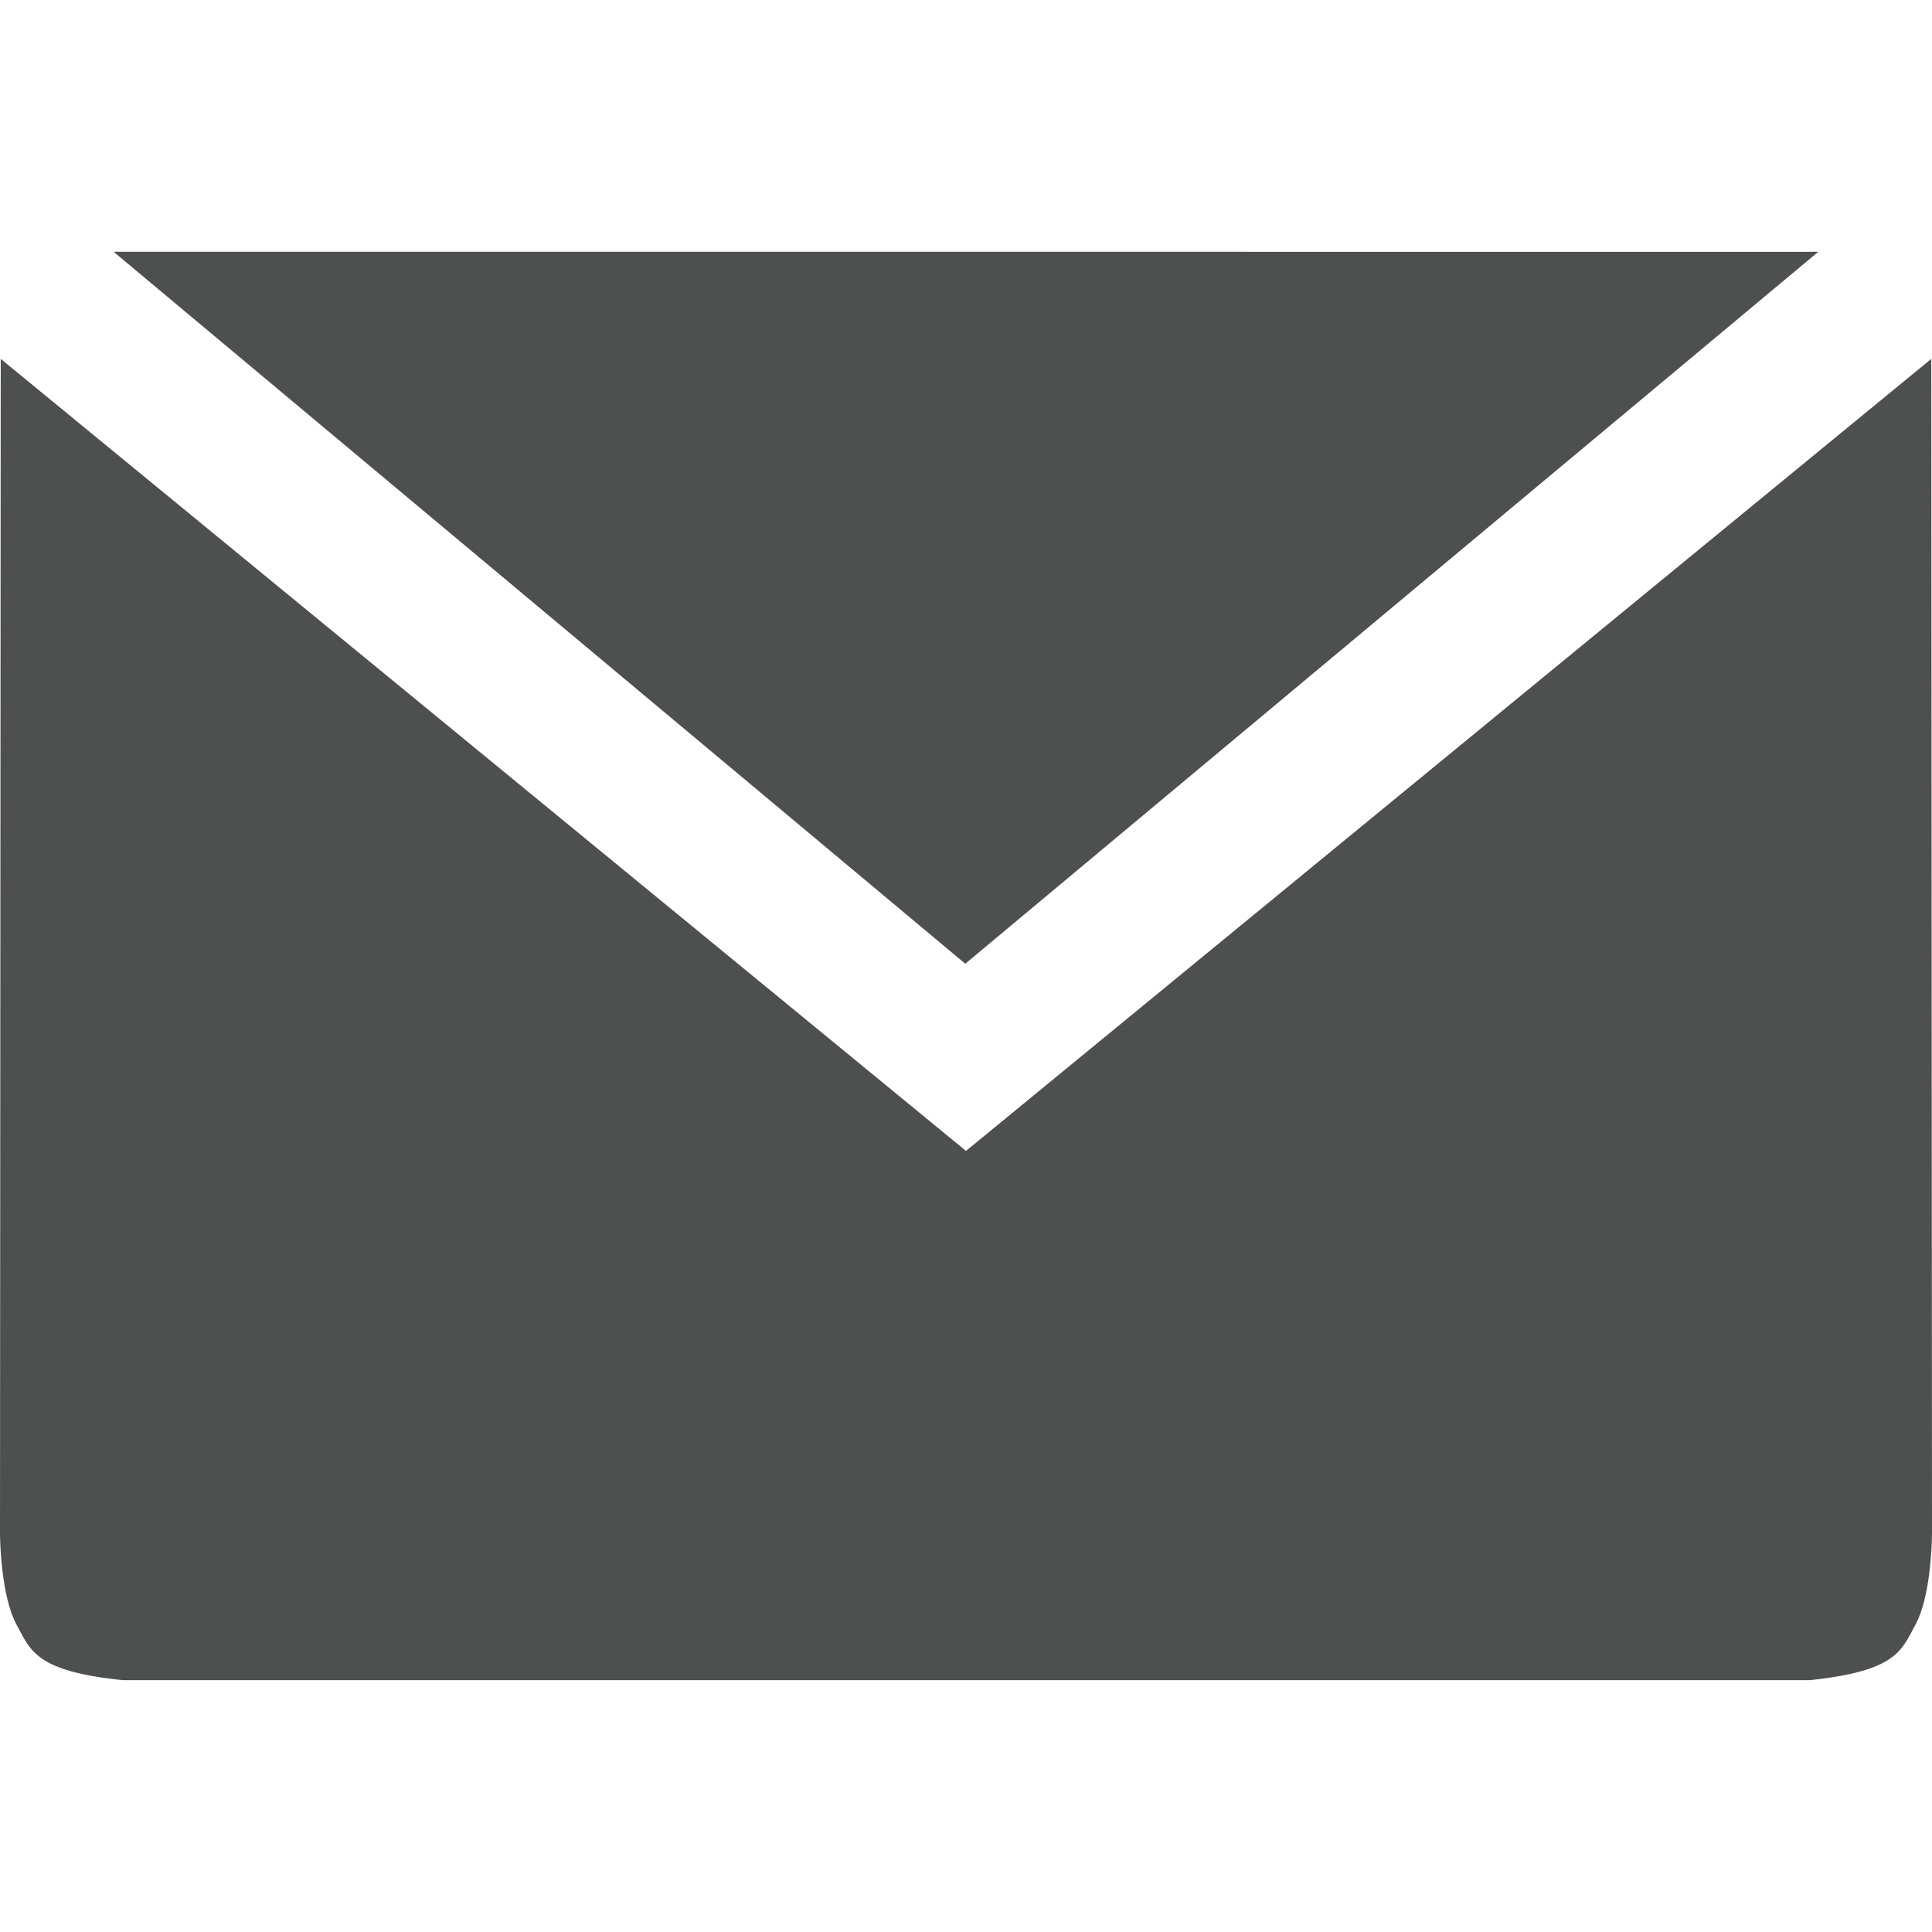
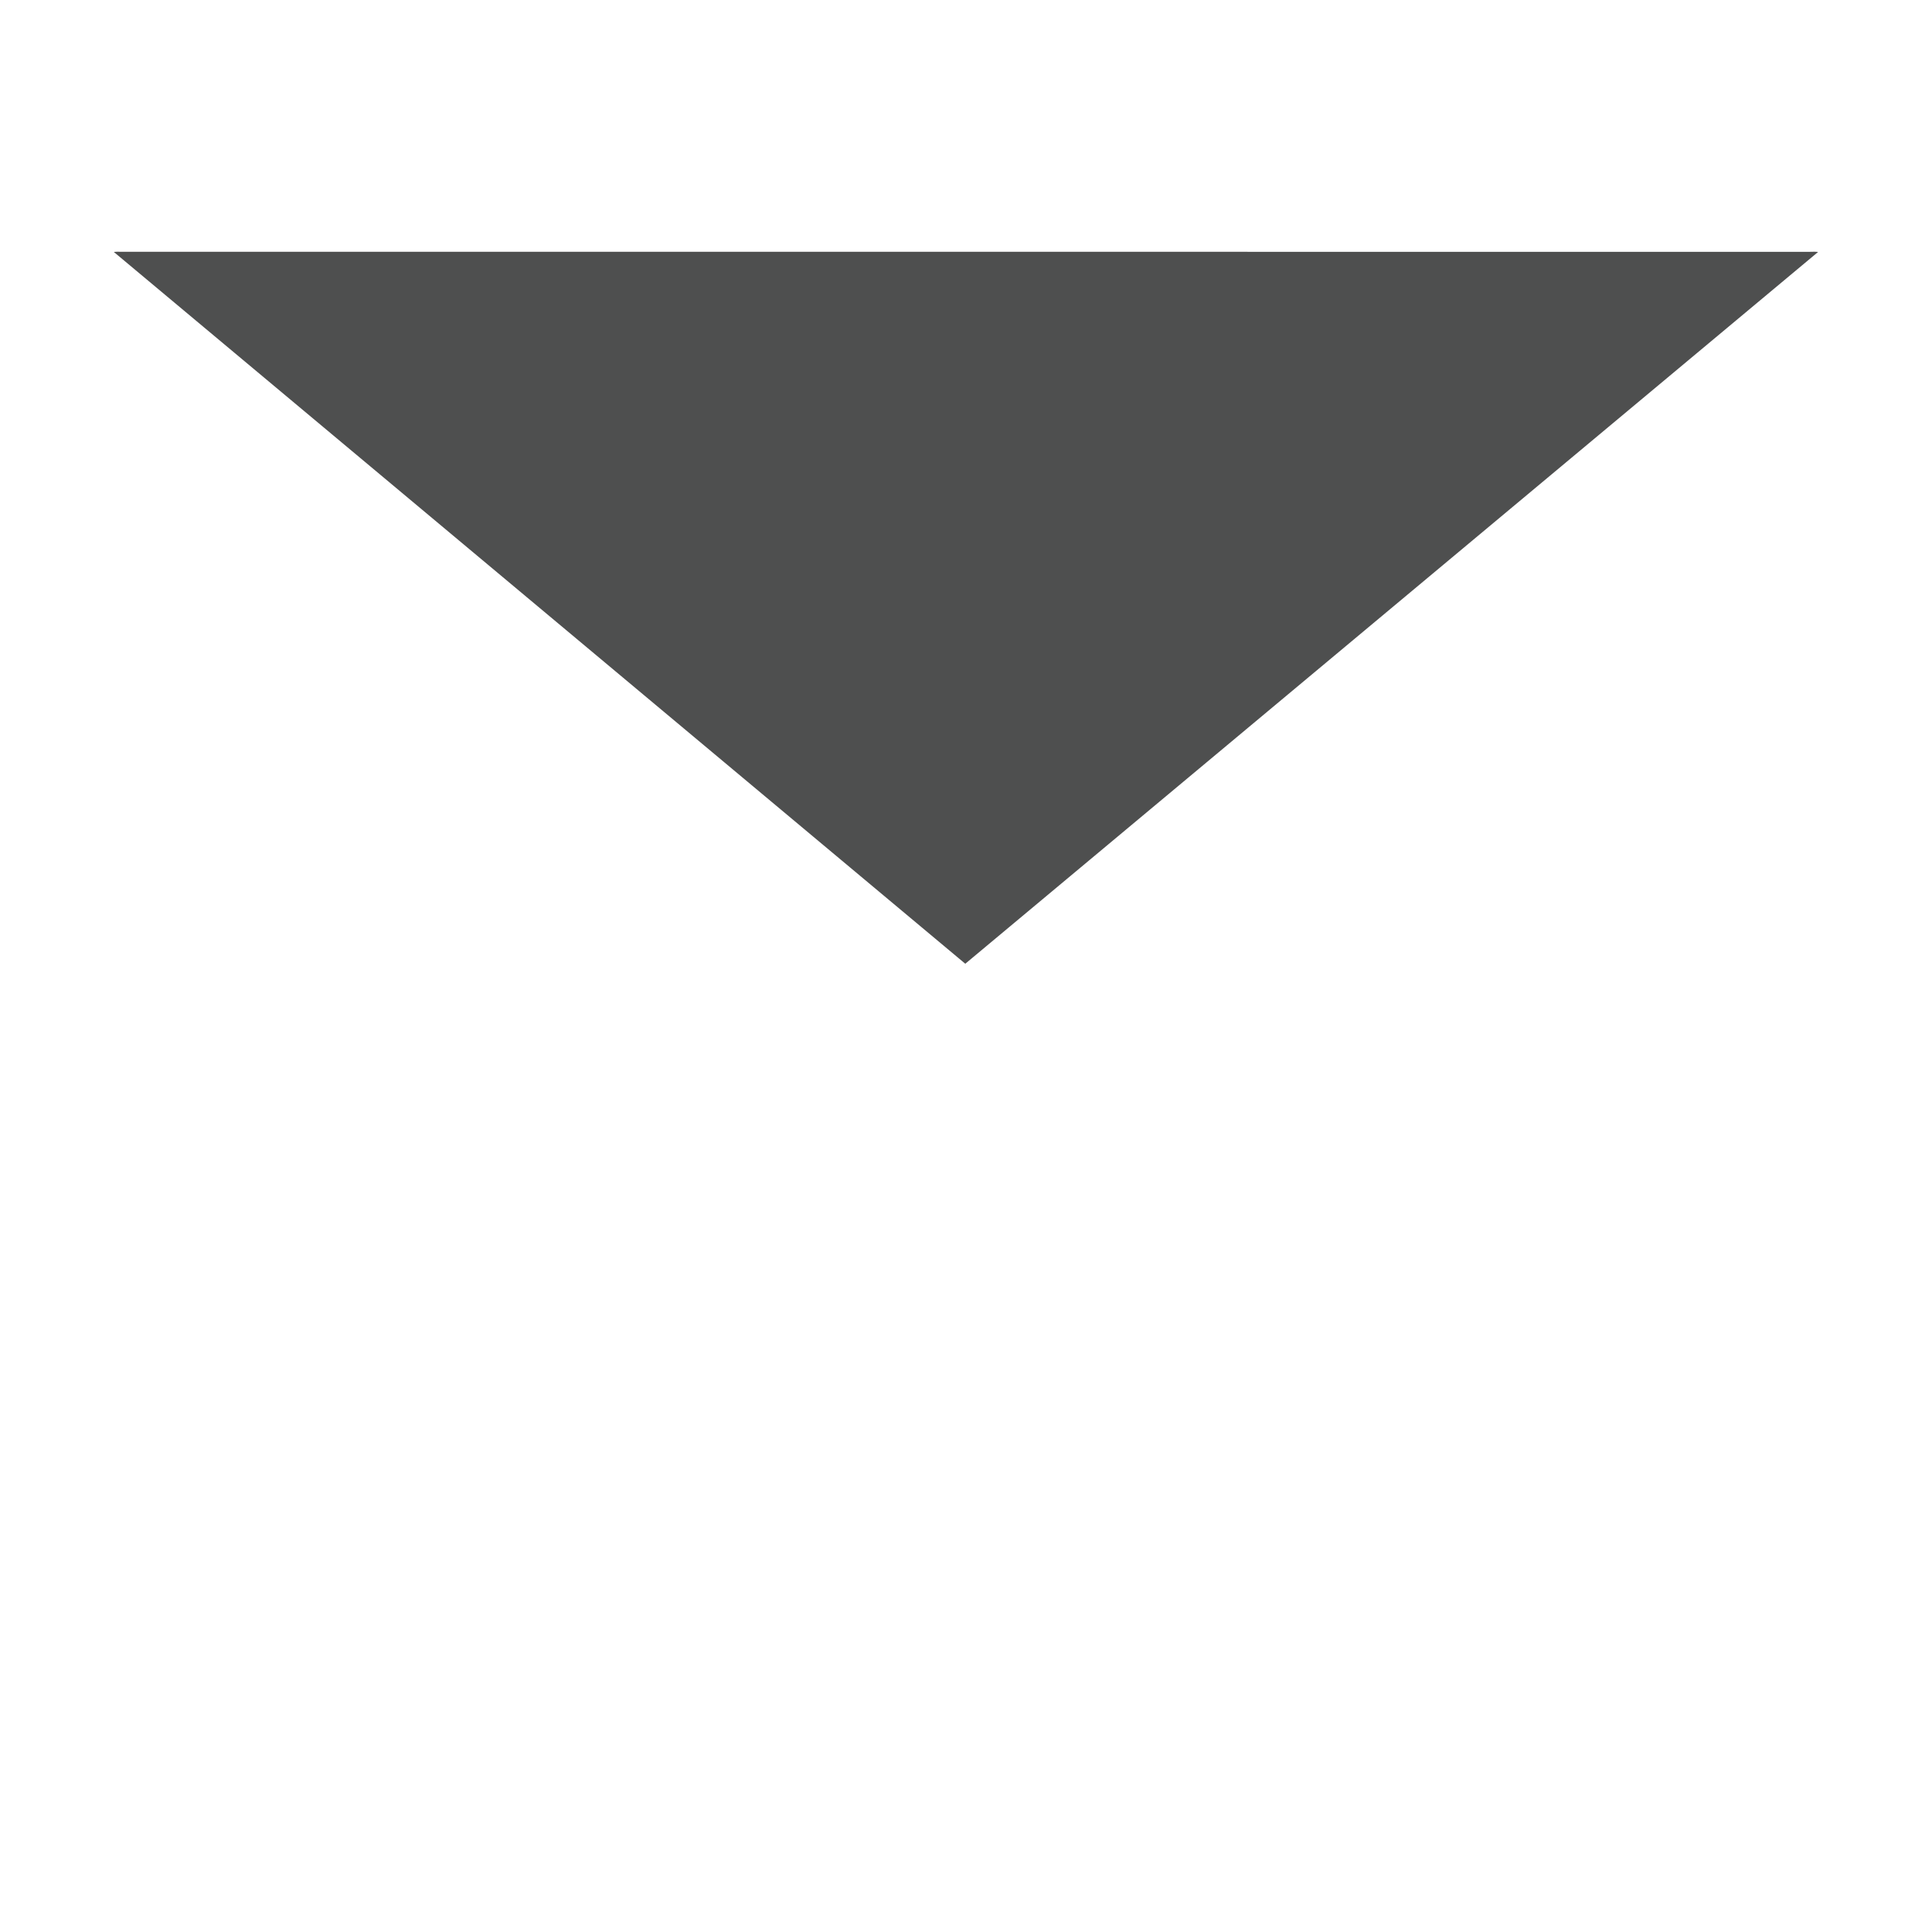
<svg xmlns="http://www.w3.org/2000/svg" version="1.1" id="Layer_1" x="0px" y="0px" width="24px" height="24px" viewBox="0 0 24 24" enable-background="new 0 0 24 24" xml:space="preserve">
-   <path fill="#4E4F4F" d="M23.991,4.458L12,14.297L0.009,4.458L0,19.035c0,0.158,0.022,0.811,0.206,1.148  c0.176,0.322,0.234,0.577,1.32,0.689h10.472h0.003h10.473c1.087-0.112,1.145-0.367,1.32-0.689C23.979,19.846,24,19.193,24,19.035  L23.991,4.458z" />
-   <path fill="#4E4F4F" d="M22.585,3.13c-0.043-0.005-0.055-0.002-0.099-0.002H12.001h-0.003H1.515c-0.044,0-0.058-0.003-0.101,0.002  l10.577,8.842L22.585,3.13z" />
+   <path fill="#4E4F4F" d="M22.585,3.13c-0.043-0.005-0.055-0.002-0.099-0.002H12.001h-0.003H1.515c-0.044,0-0.058-0.003-0.101,0.002  l10.577,8.842L22.585,3.13" />
</svg>